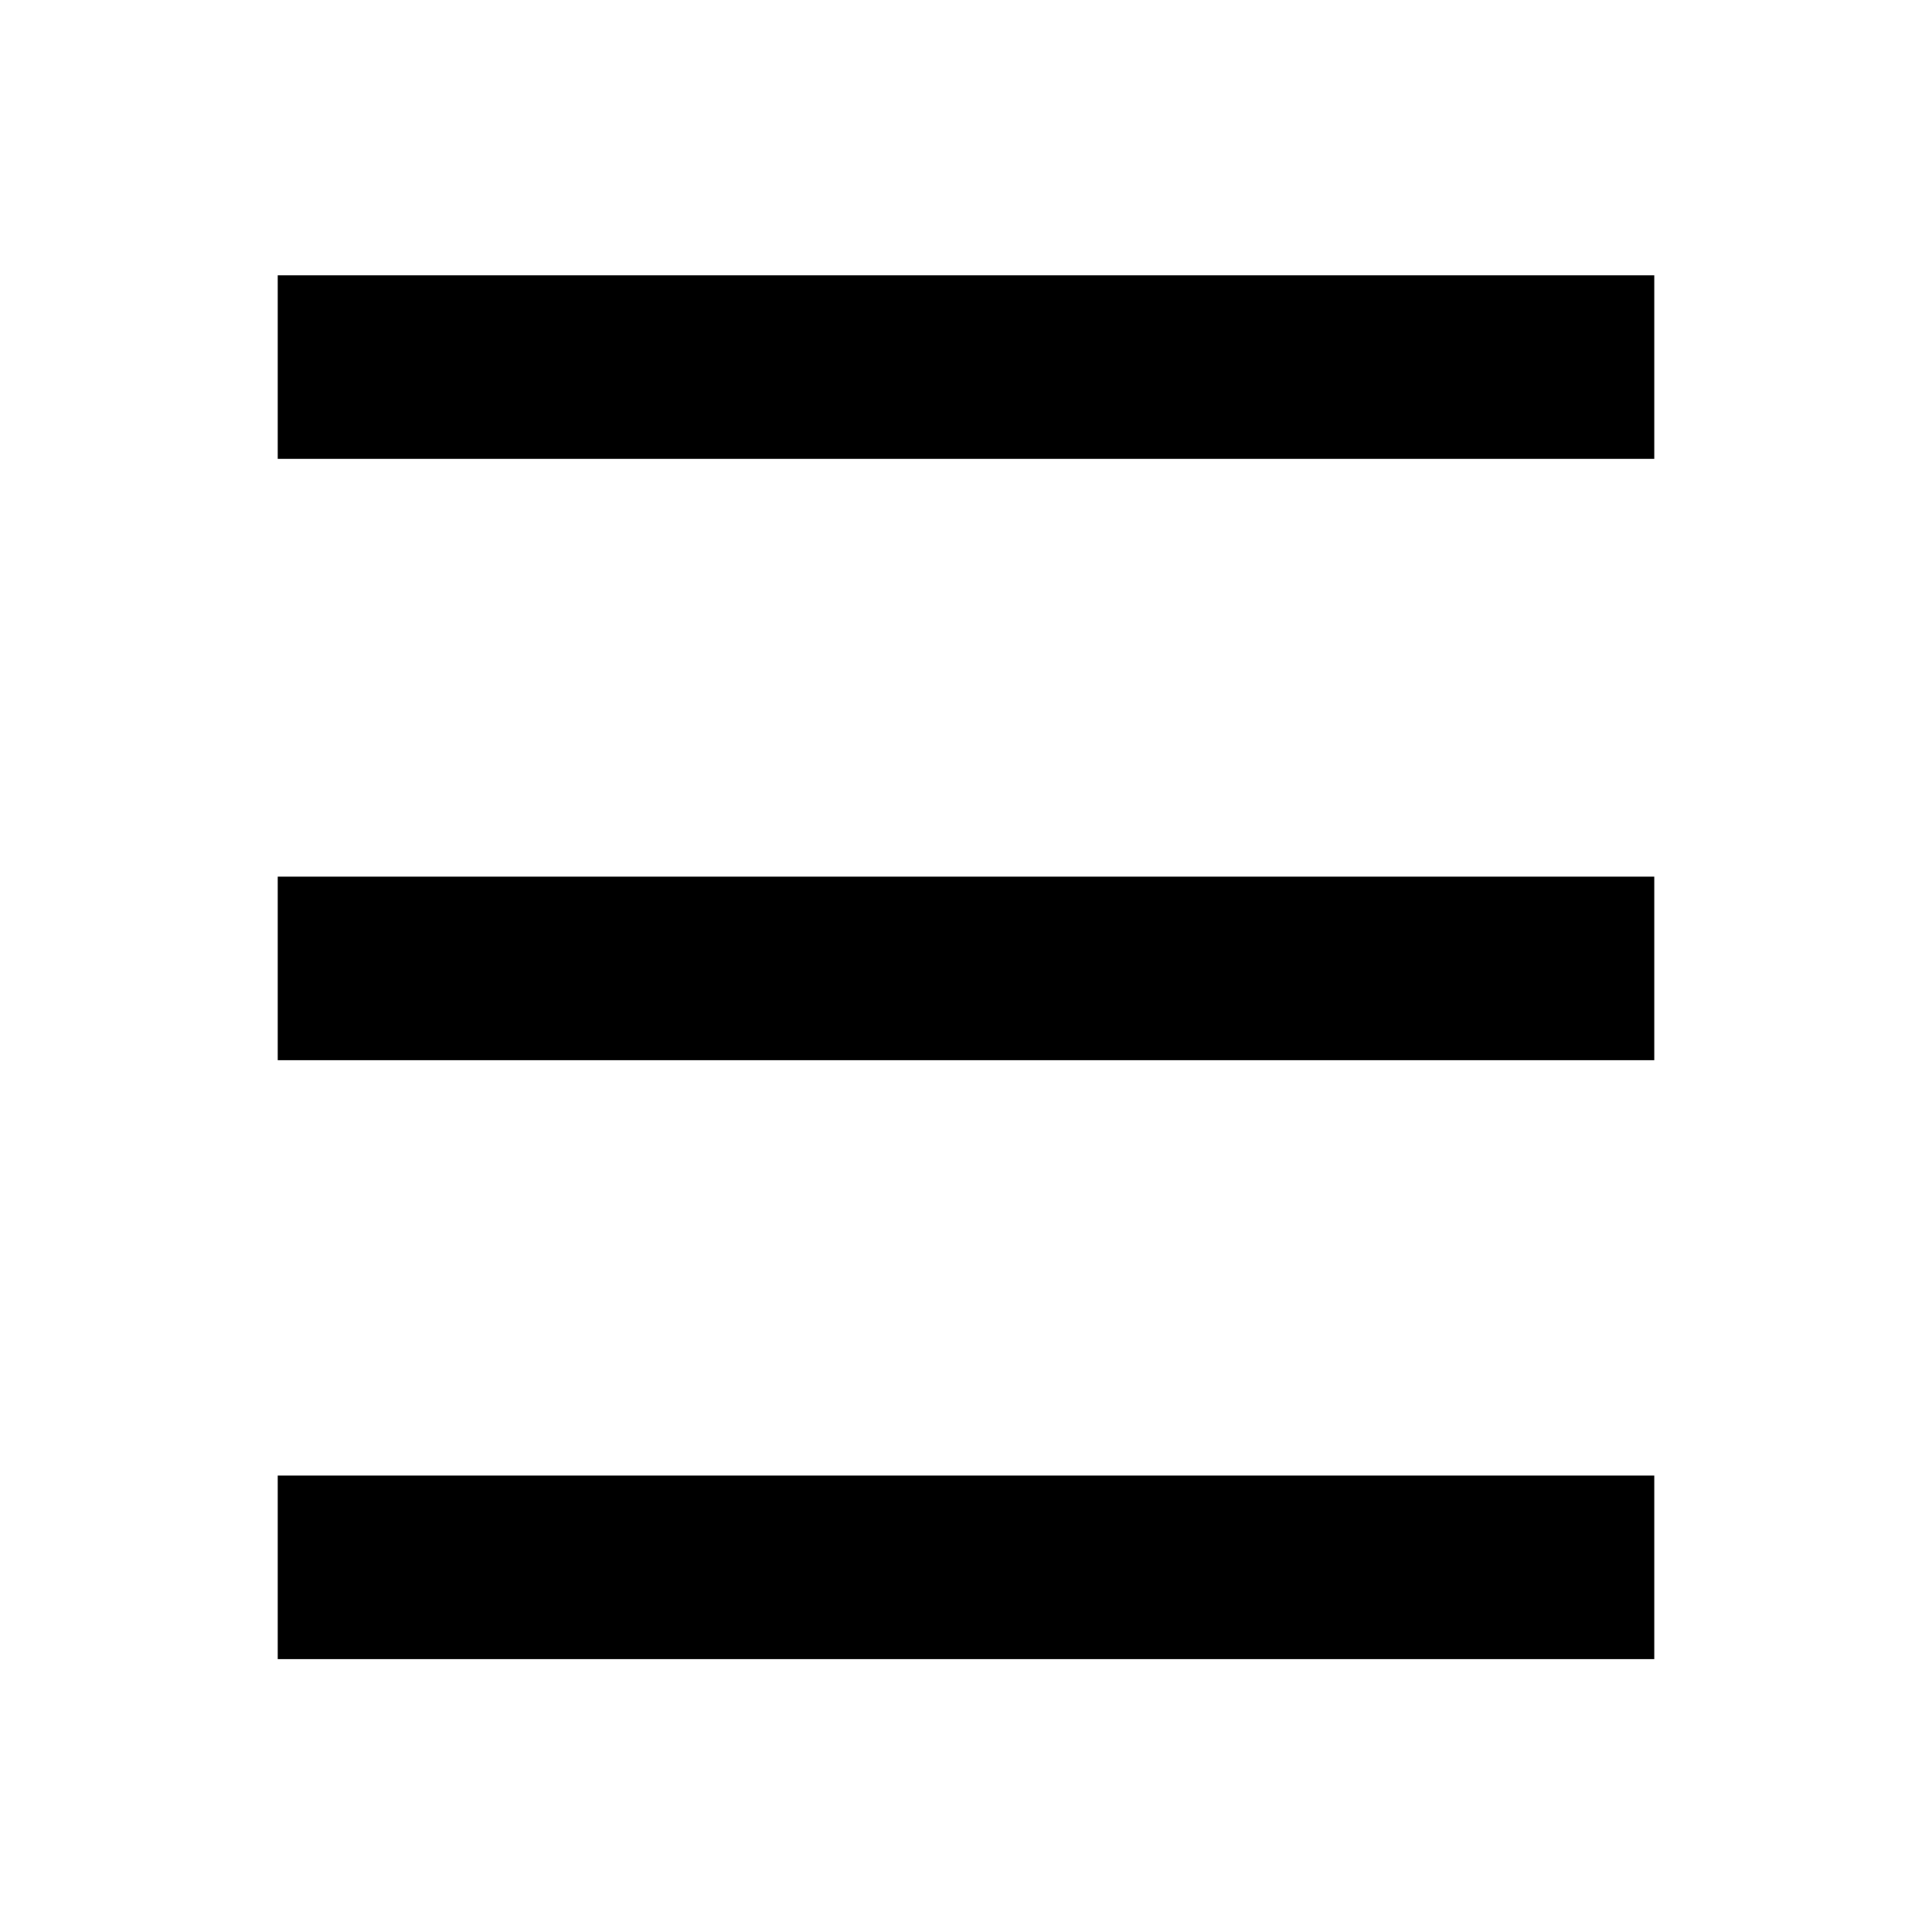
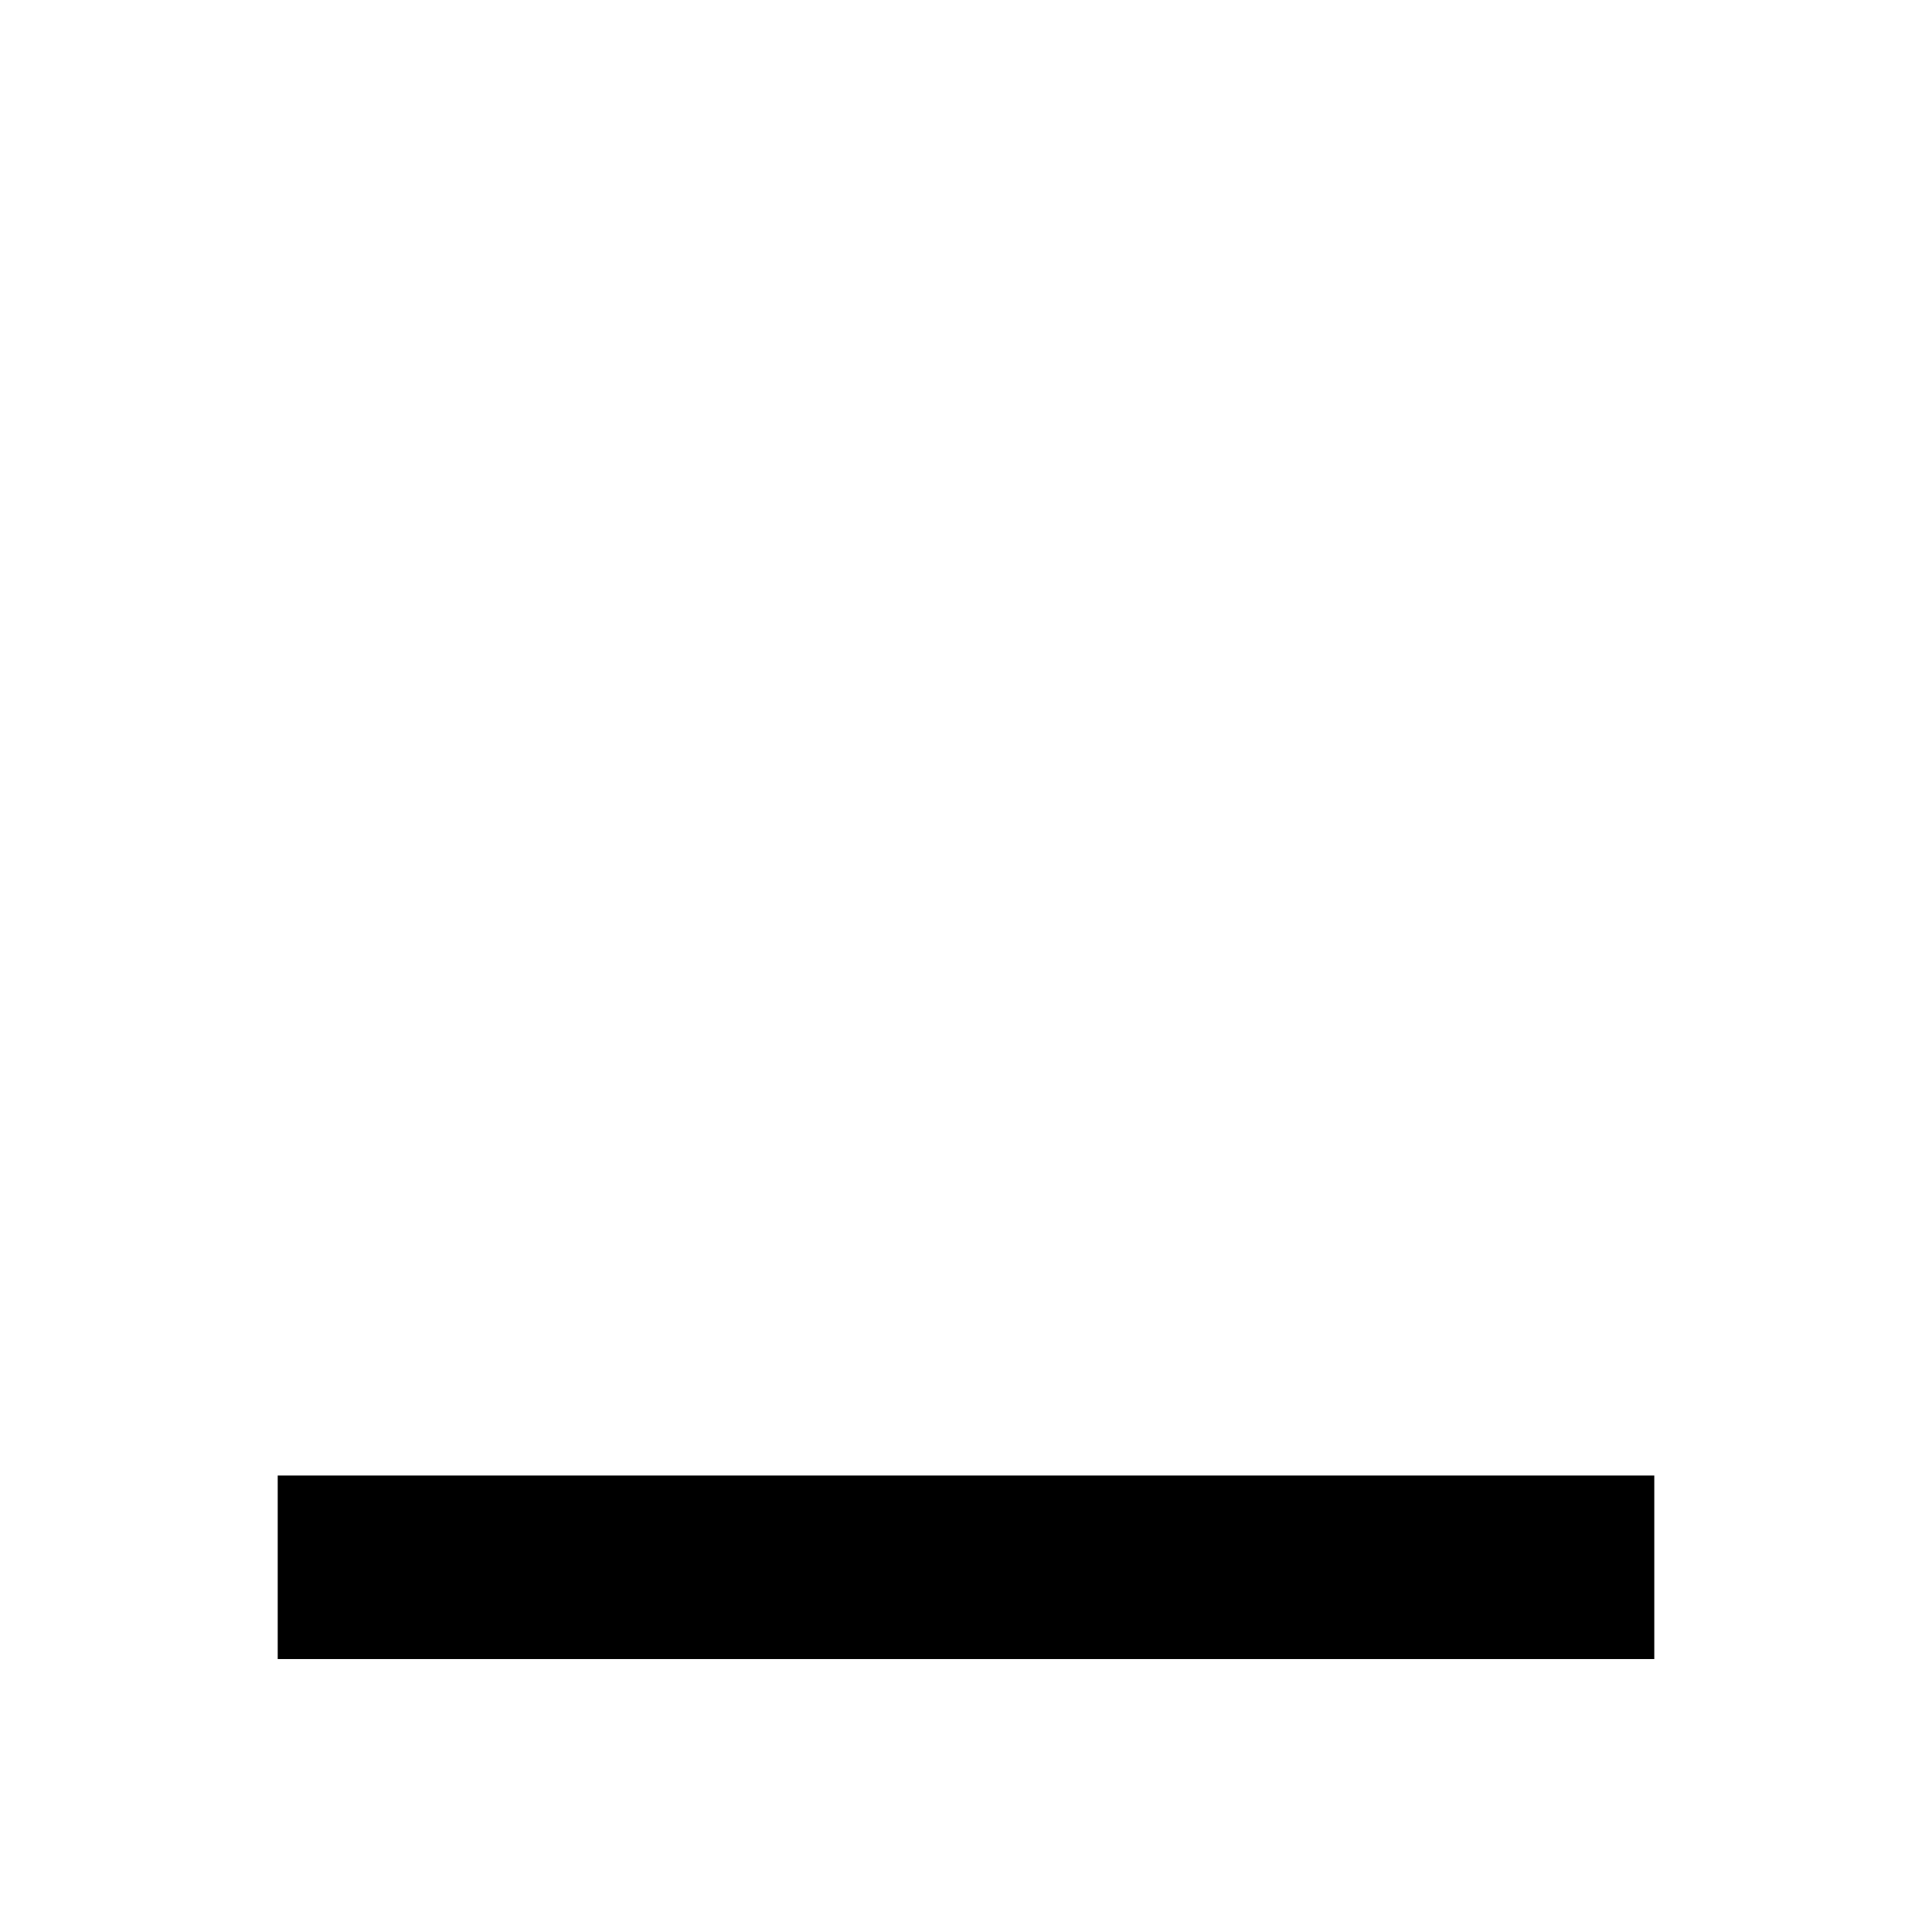
<svg xmlns="http://www.w3.org/2000/svg" version="1.0" width="800pt" height="800pt" viewBox="0 0 800 800" preserveAspectRatio="xMidYMid meet">
  <g transform="translate(0,800) scale(0.1,-0.1)" fill="#000000" stroke="none">
-     <path d="M1150 6480 l0 -380 2850 0 2850 0 0 380 0 380 -2850 0 -2850 0 0 -380z" />
-     <path d="M1150 3990 l0 -380 2850 0 2850 0 0 380 0 380 -2850 0 -2850 0 0 -380z" />
    <path d="M1150 1510 l0 -380 2850 0 2850 0 0 380 0 380 -2850 0 -2850 0 0 -380z" />
  </g>
</svg>